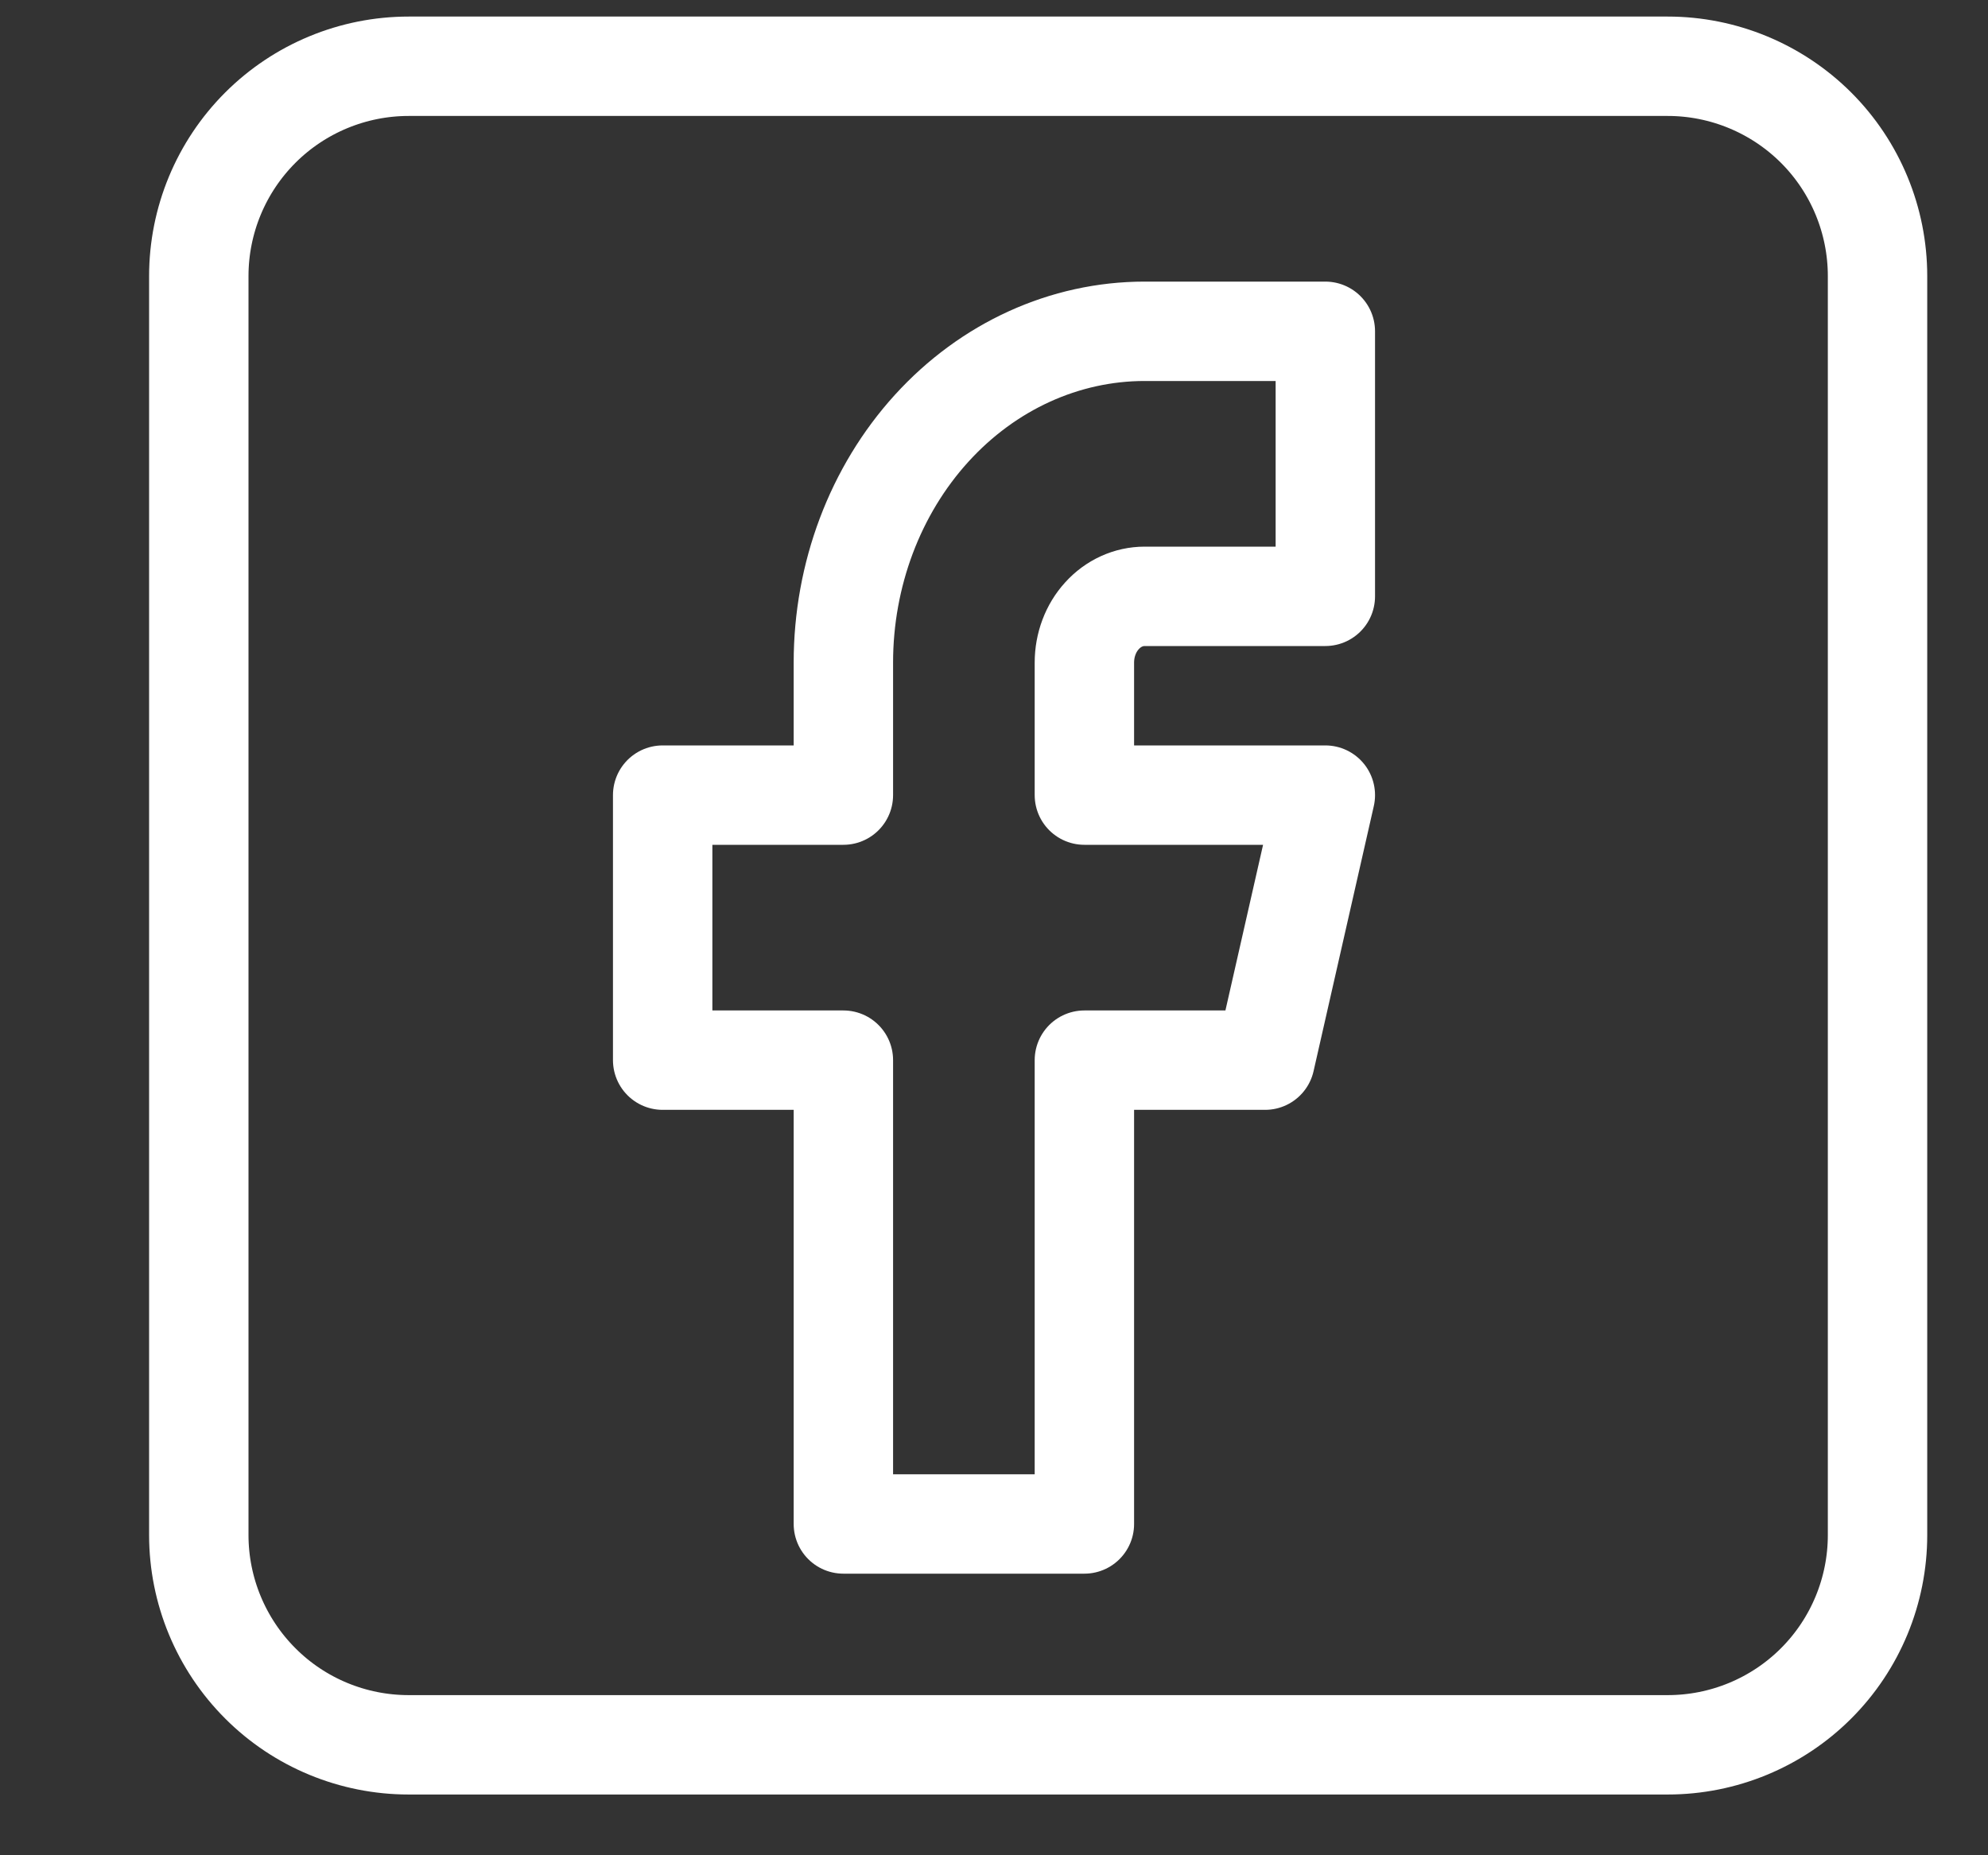
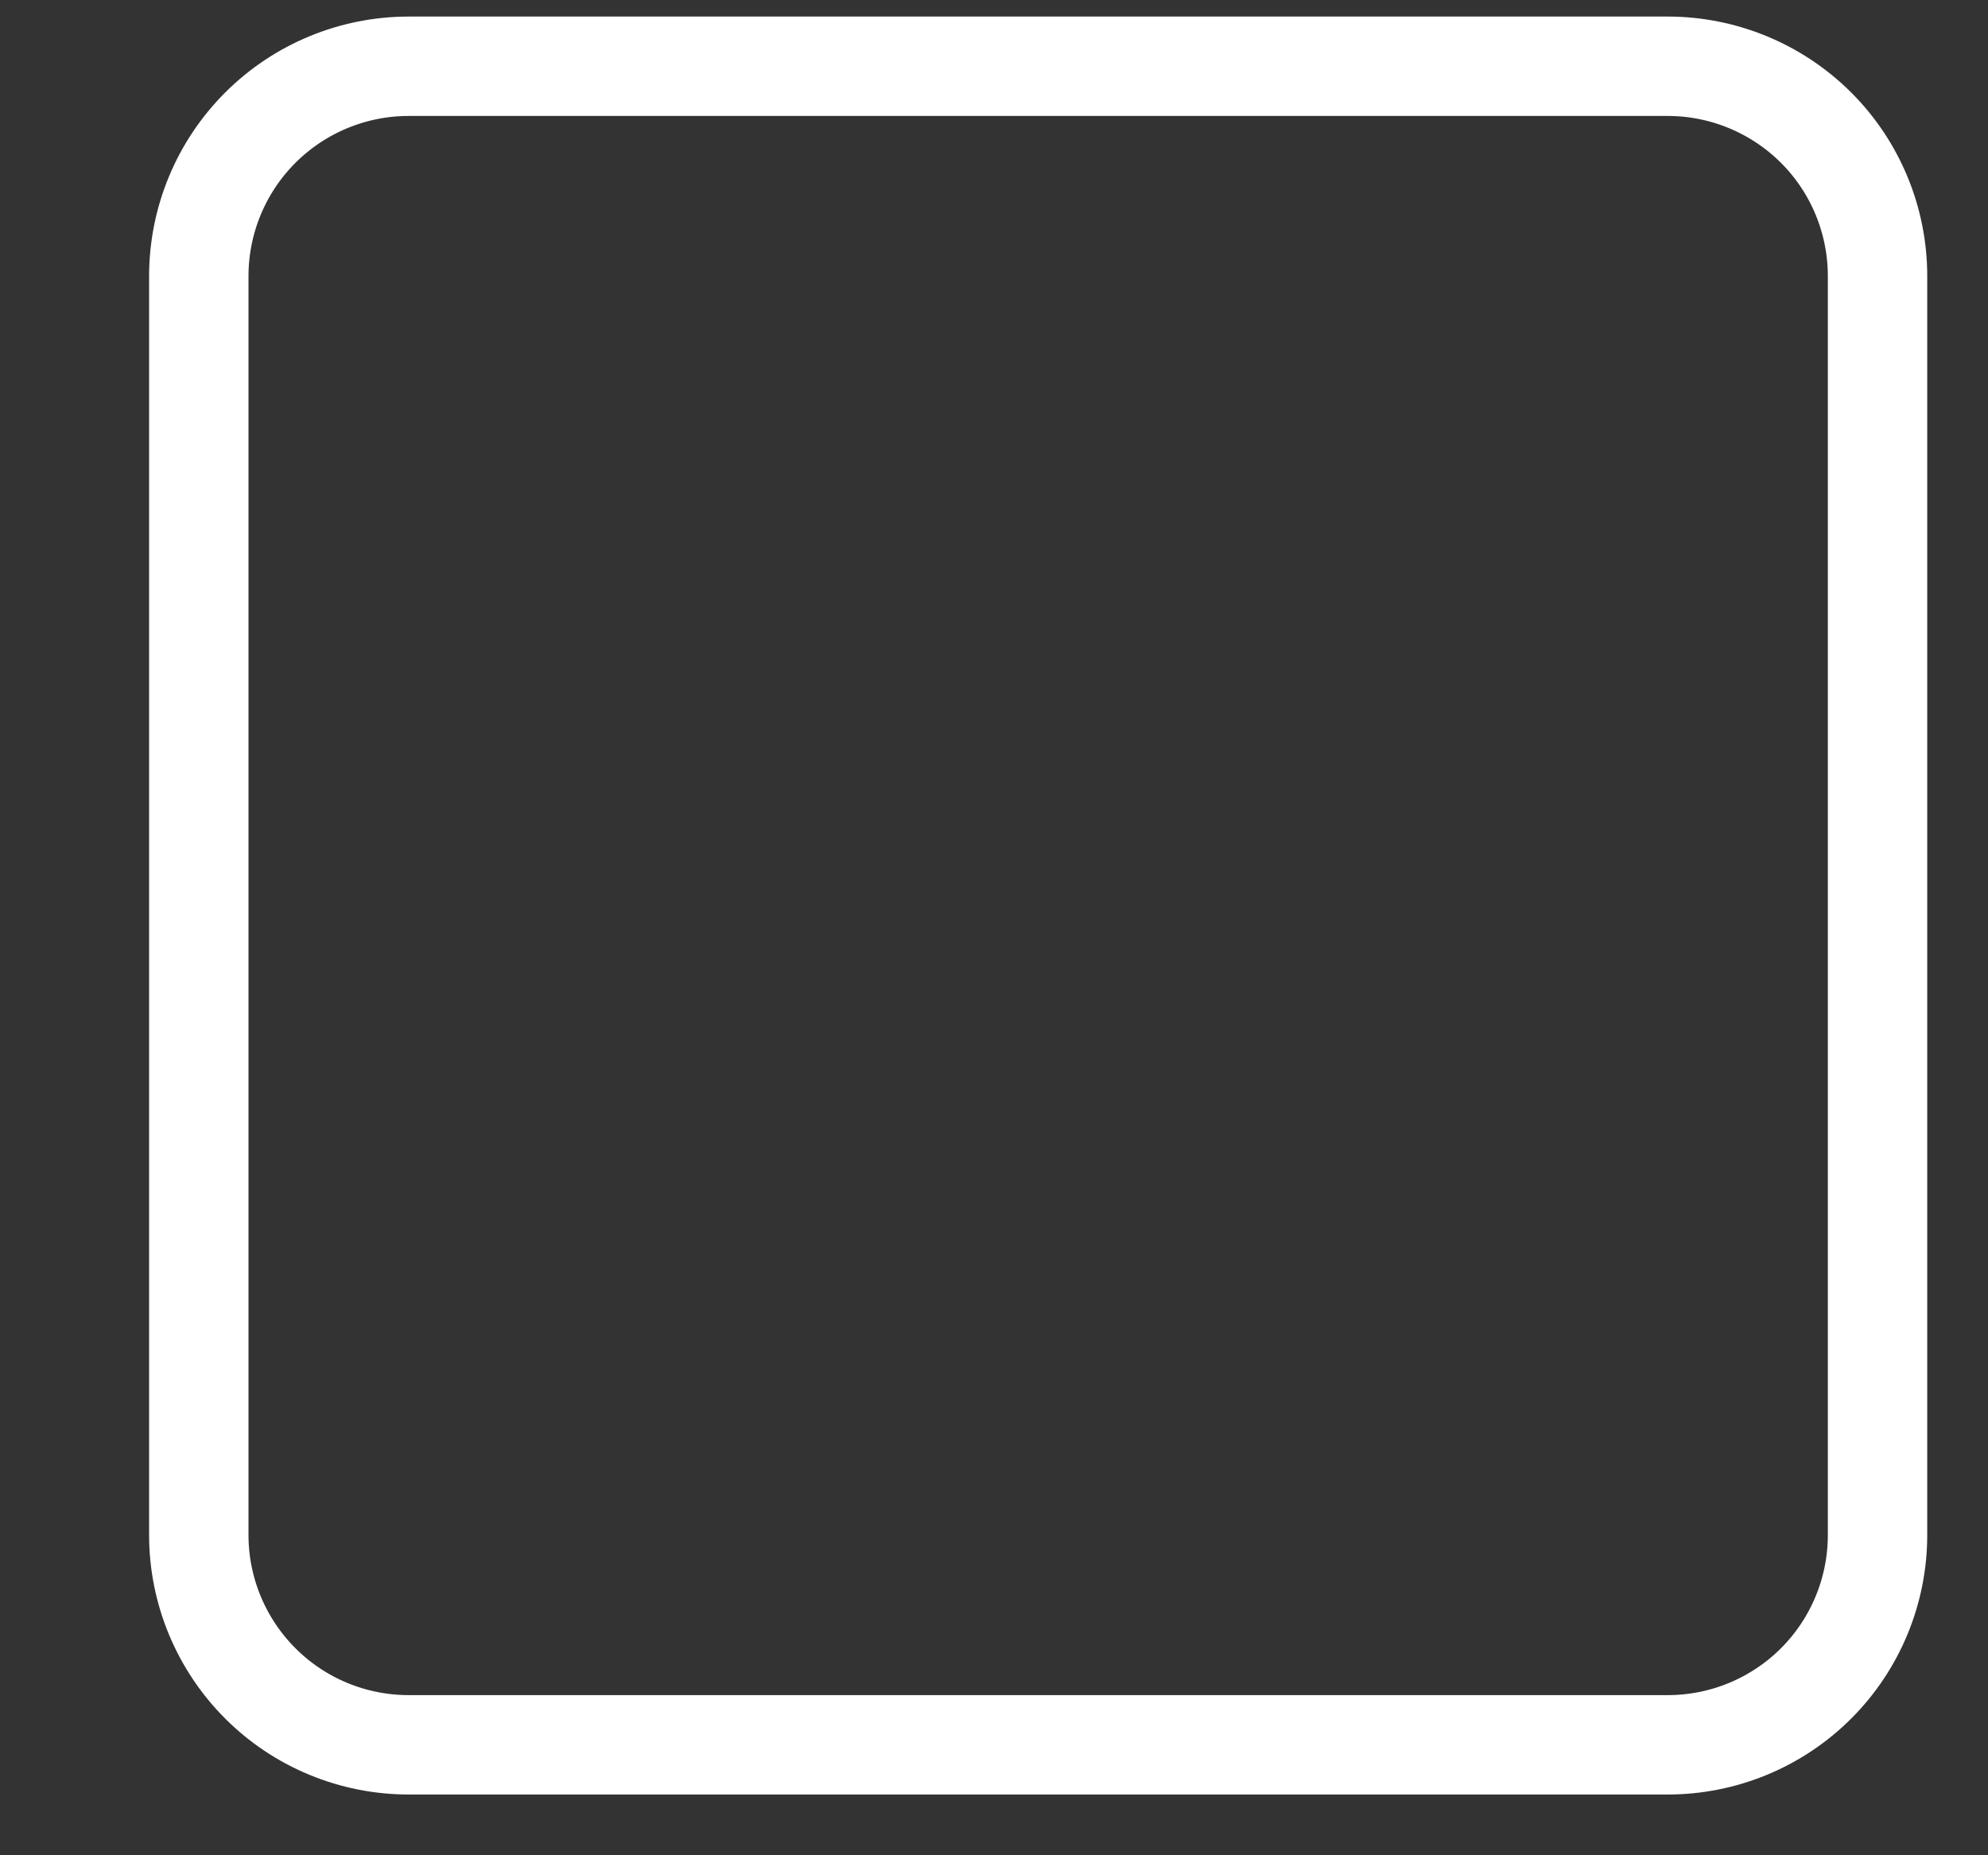
<svg xmlns="http://www.w3.org/2000/svg" width="30" height="28" viewBox="0 0 30 28" fill="none">
  <rect x="0" y="0" width="30" height="28" fill="#333333" stroke="none" />
  <path d="M3.928 1.927C3.334 2.521 3 3.327 3 4.167V23.167C3 24.006 3.334 24.812 3.928 25.406C4.521 26 5.327 26.333 6.167 26.333H25.167C26.006 26.333 26.812 26 27.406 25.406C28 24.812 28.333 24.006 28.333 23.167V4.167C28.333 3.327 28 2.521 27.406 1.927C26.812 1.334 26.006 1 25.167 1H6.167C5.327 1 4.521 1.334 3.928 1.927Z" stroke="white" stroke-width="1.5" stroke-linecap="round" stroke-linejoin="round" />
-   <path d="M10 12V16H12.727V23H16.364V16H19.091L20 12H16.364V10C16.364 9.735 16.459 9.48 16.63 9.293C16.8 9.105 17.032 9 17.273 9H20V5H17.273C16.067 5 14.911 5.527 14.059 6.464C13.206 7.402 12.727 8.674 12.727 10V12H10Z" stroke="white" stroke-width="1.5" stroke-linecap="round" stroke-linejoin="round" />
</svg>